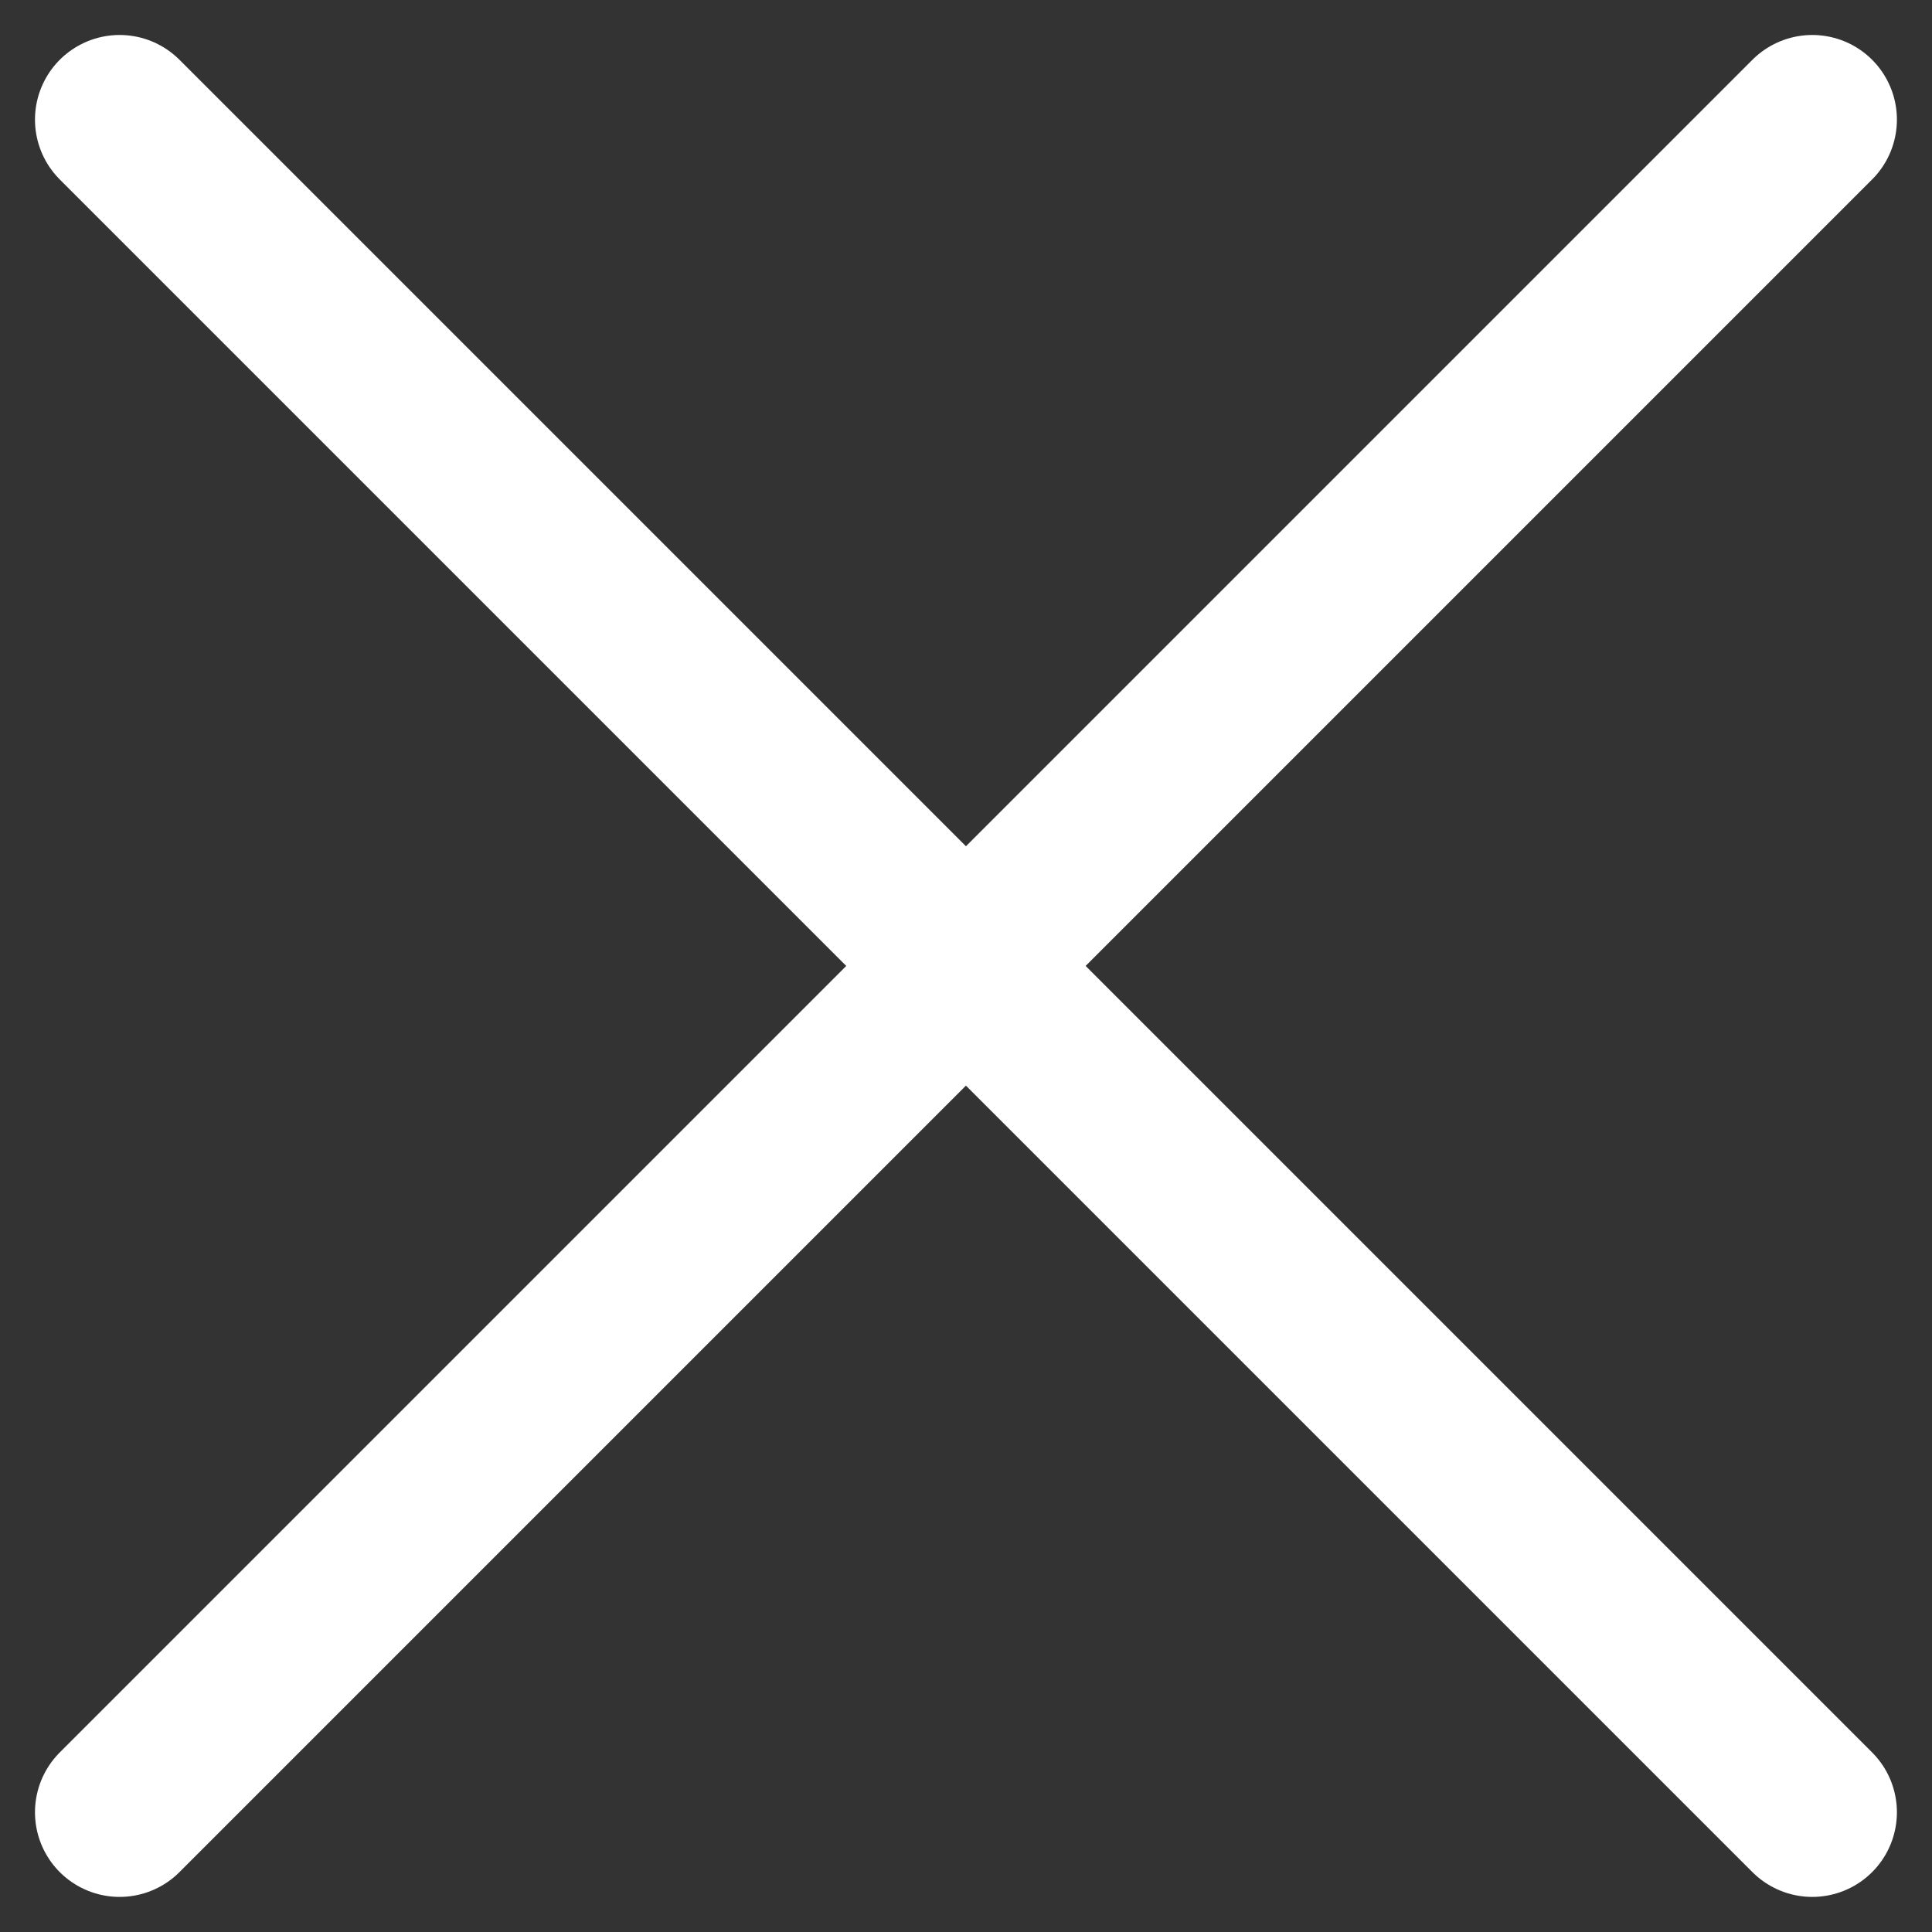
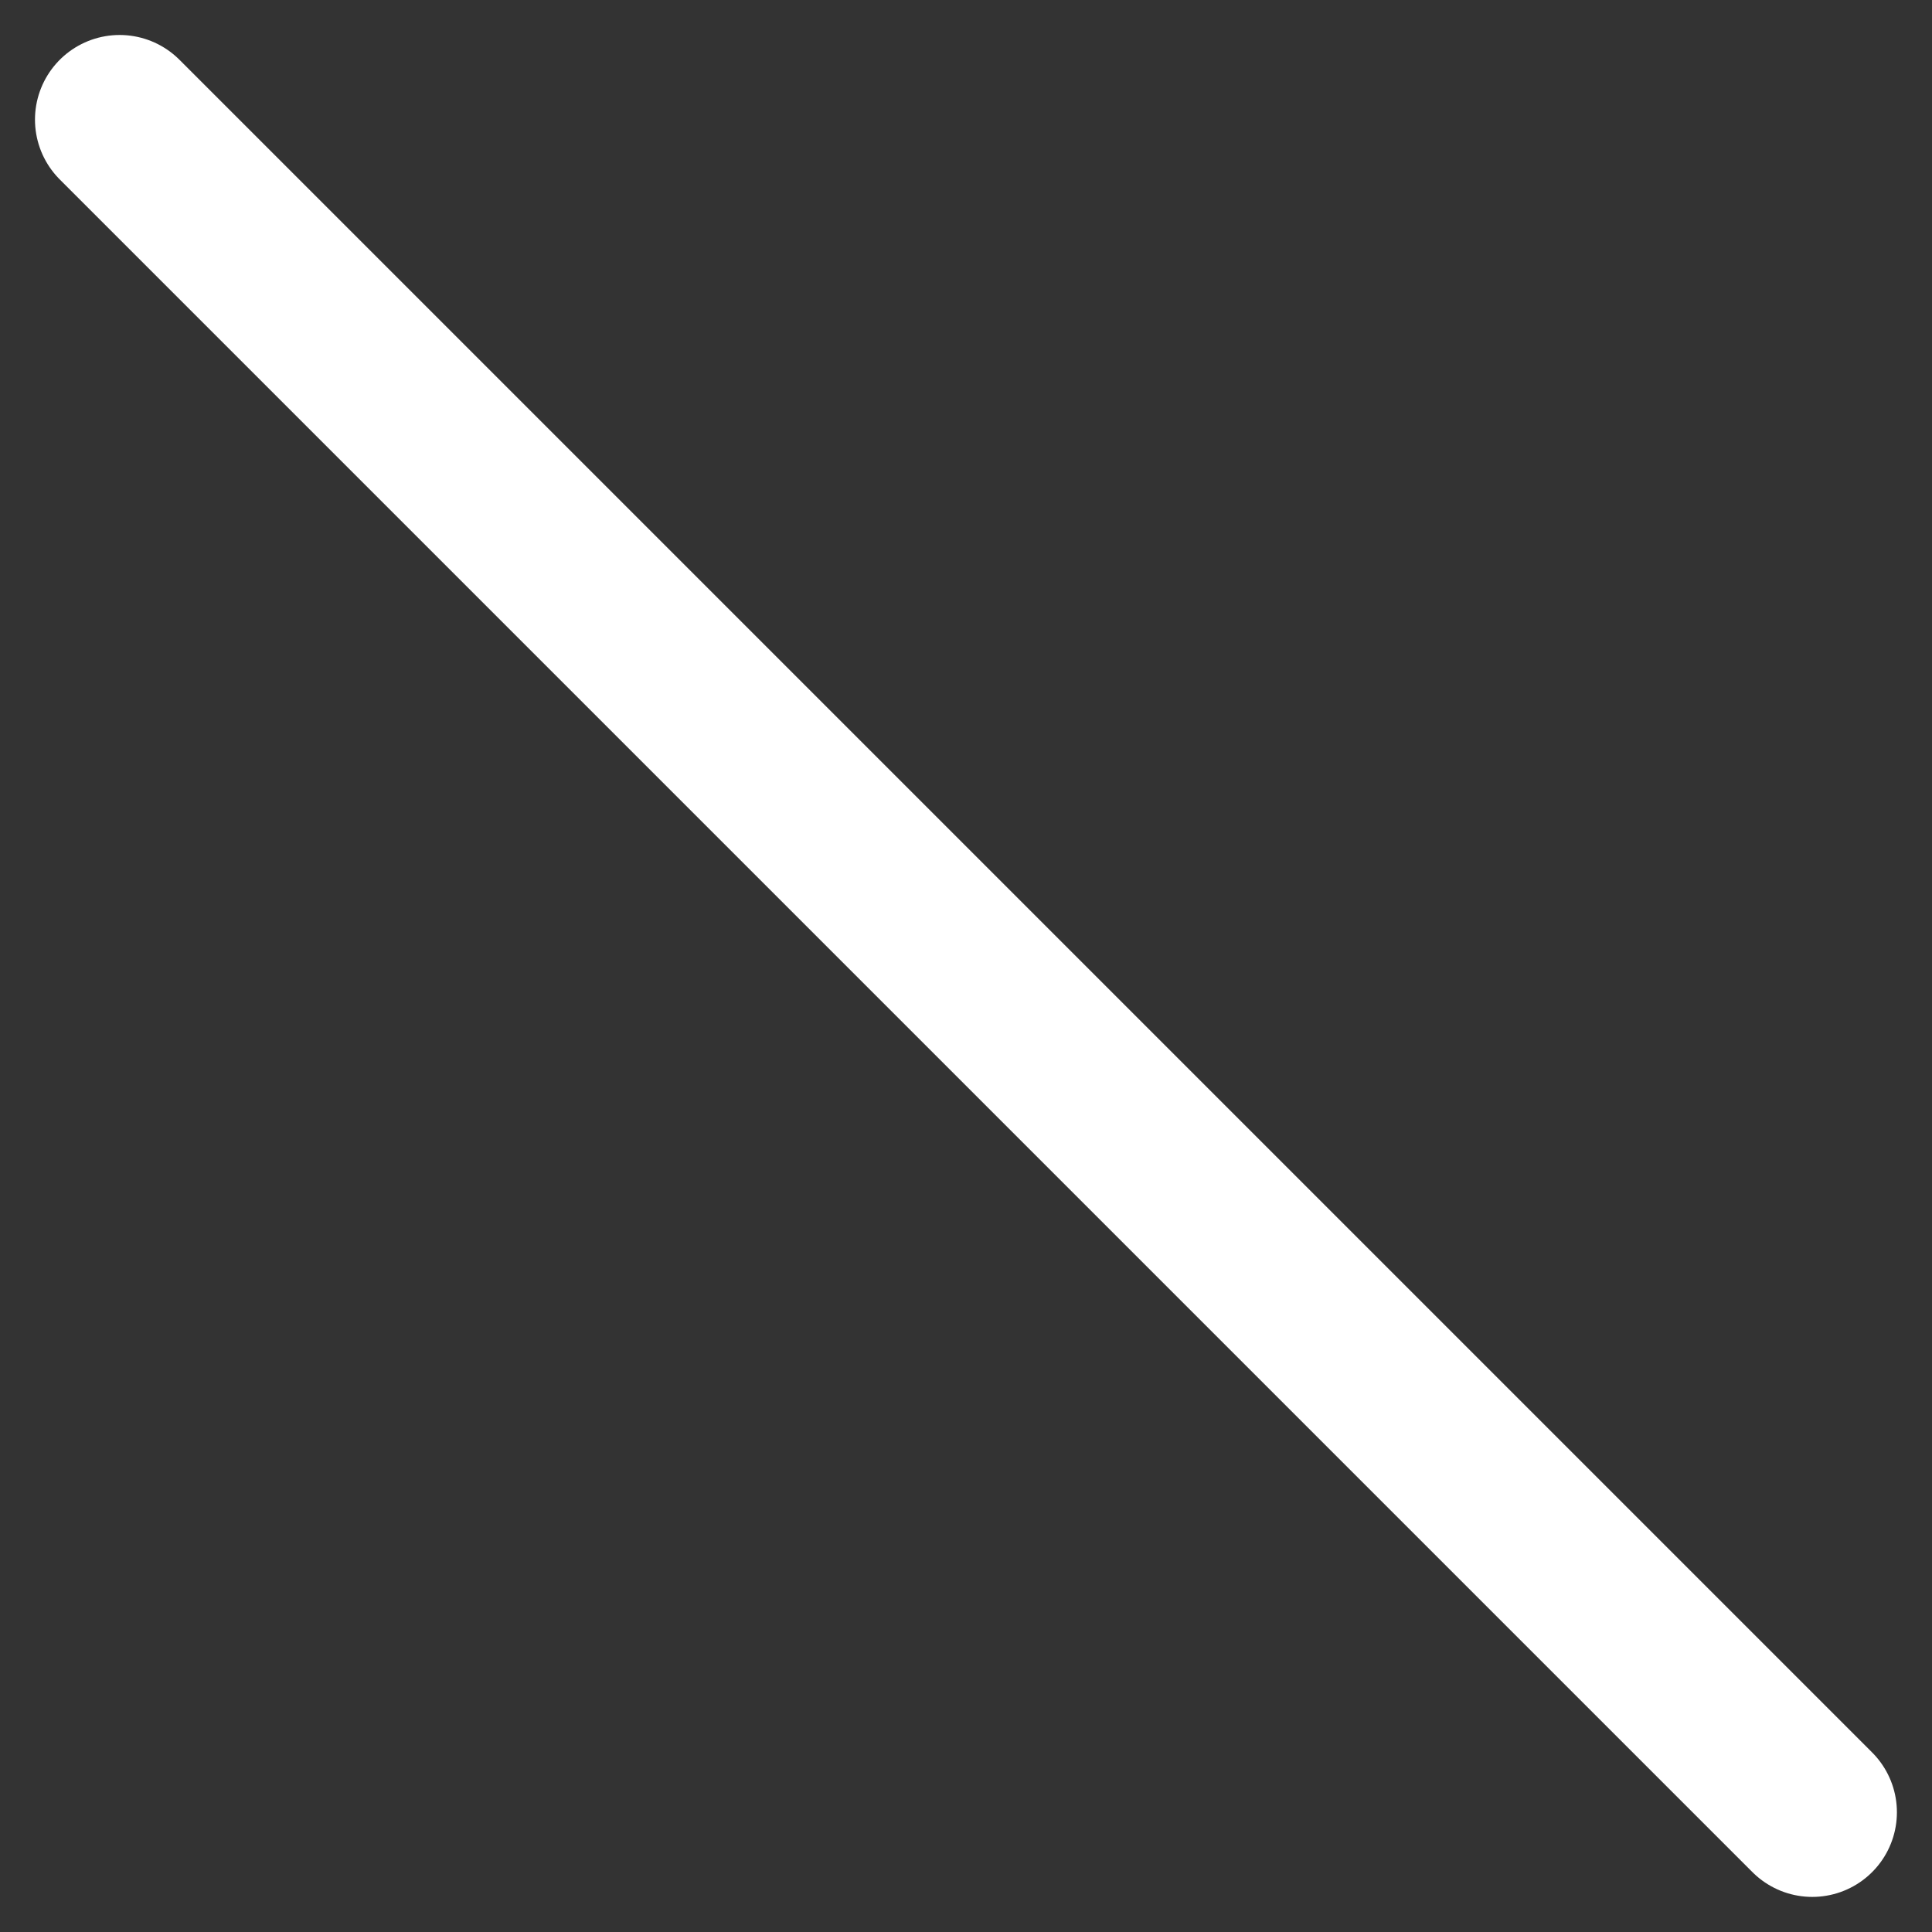
<svg xmlns="http://www.w3.org/2000/svg" width="17.121" height="17.121" viewBox="0 0 17.121 17.121">
  <rect x="0" y="0" width="17.121" height="17.121" fill="#333333" stroke="none" />
  <g id="close_ico" transform="translate(-786.129 -1406.671)">
    <line id="Line_114" data-name="Line 114" x2="15" y2="15" transform="translate(787.189 1407.731)" fill="none" stroke="#fff" stroke-linecap="round" stroke-linejoin="round" stroke-width="1.5" />
-     <line id="Line_115" data-name="Line 115" x1="15" y2="15" transform="translate(787.189 1407.731)" fill="none" stroke="#fff" stroke-linecap="round" stroke-linejoin="round" stroke-width="1.5" />
  </g>
</svg>